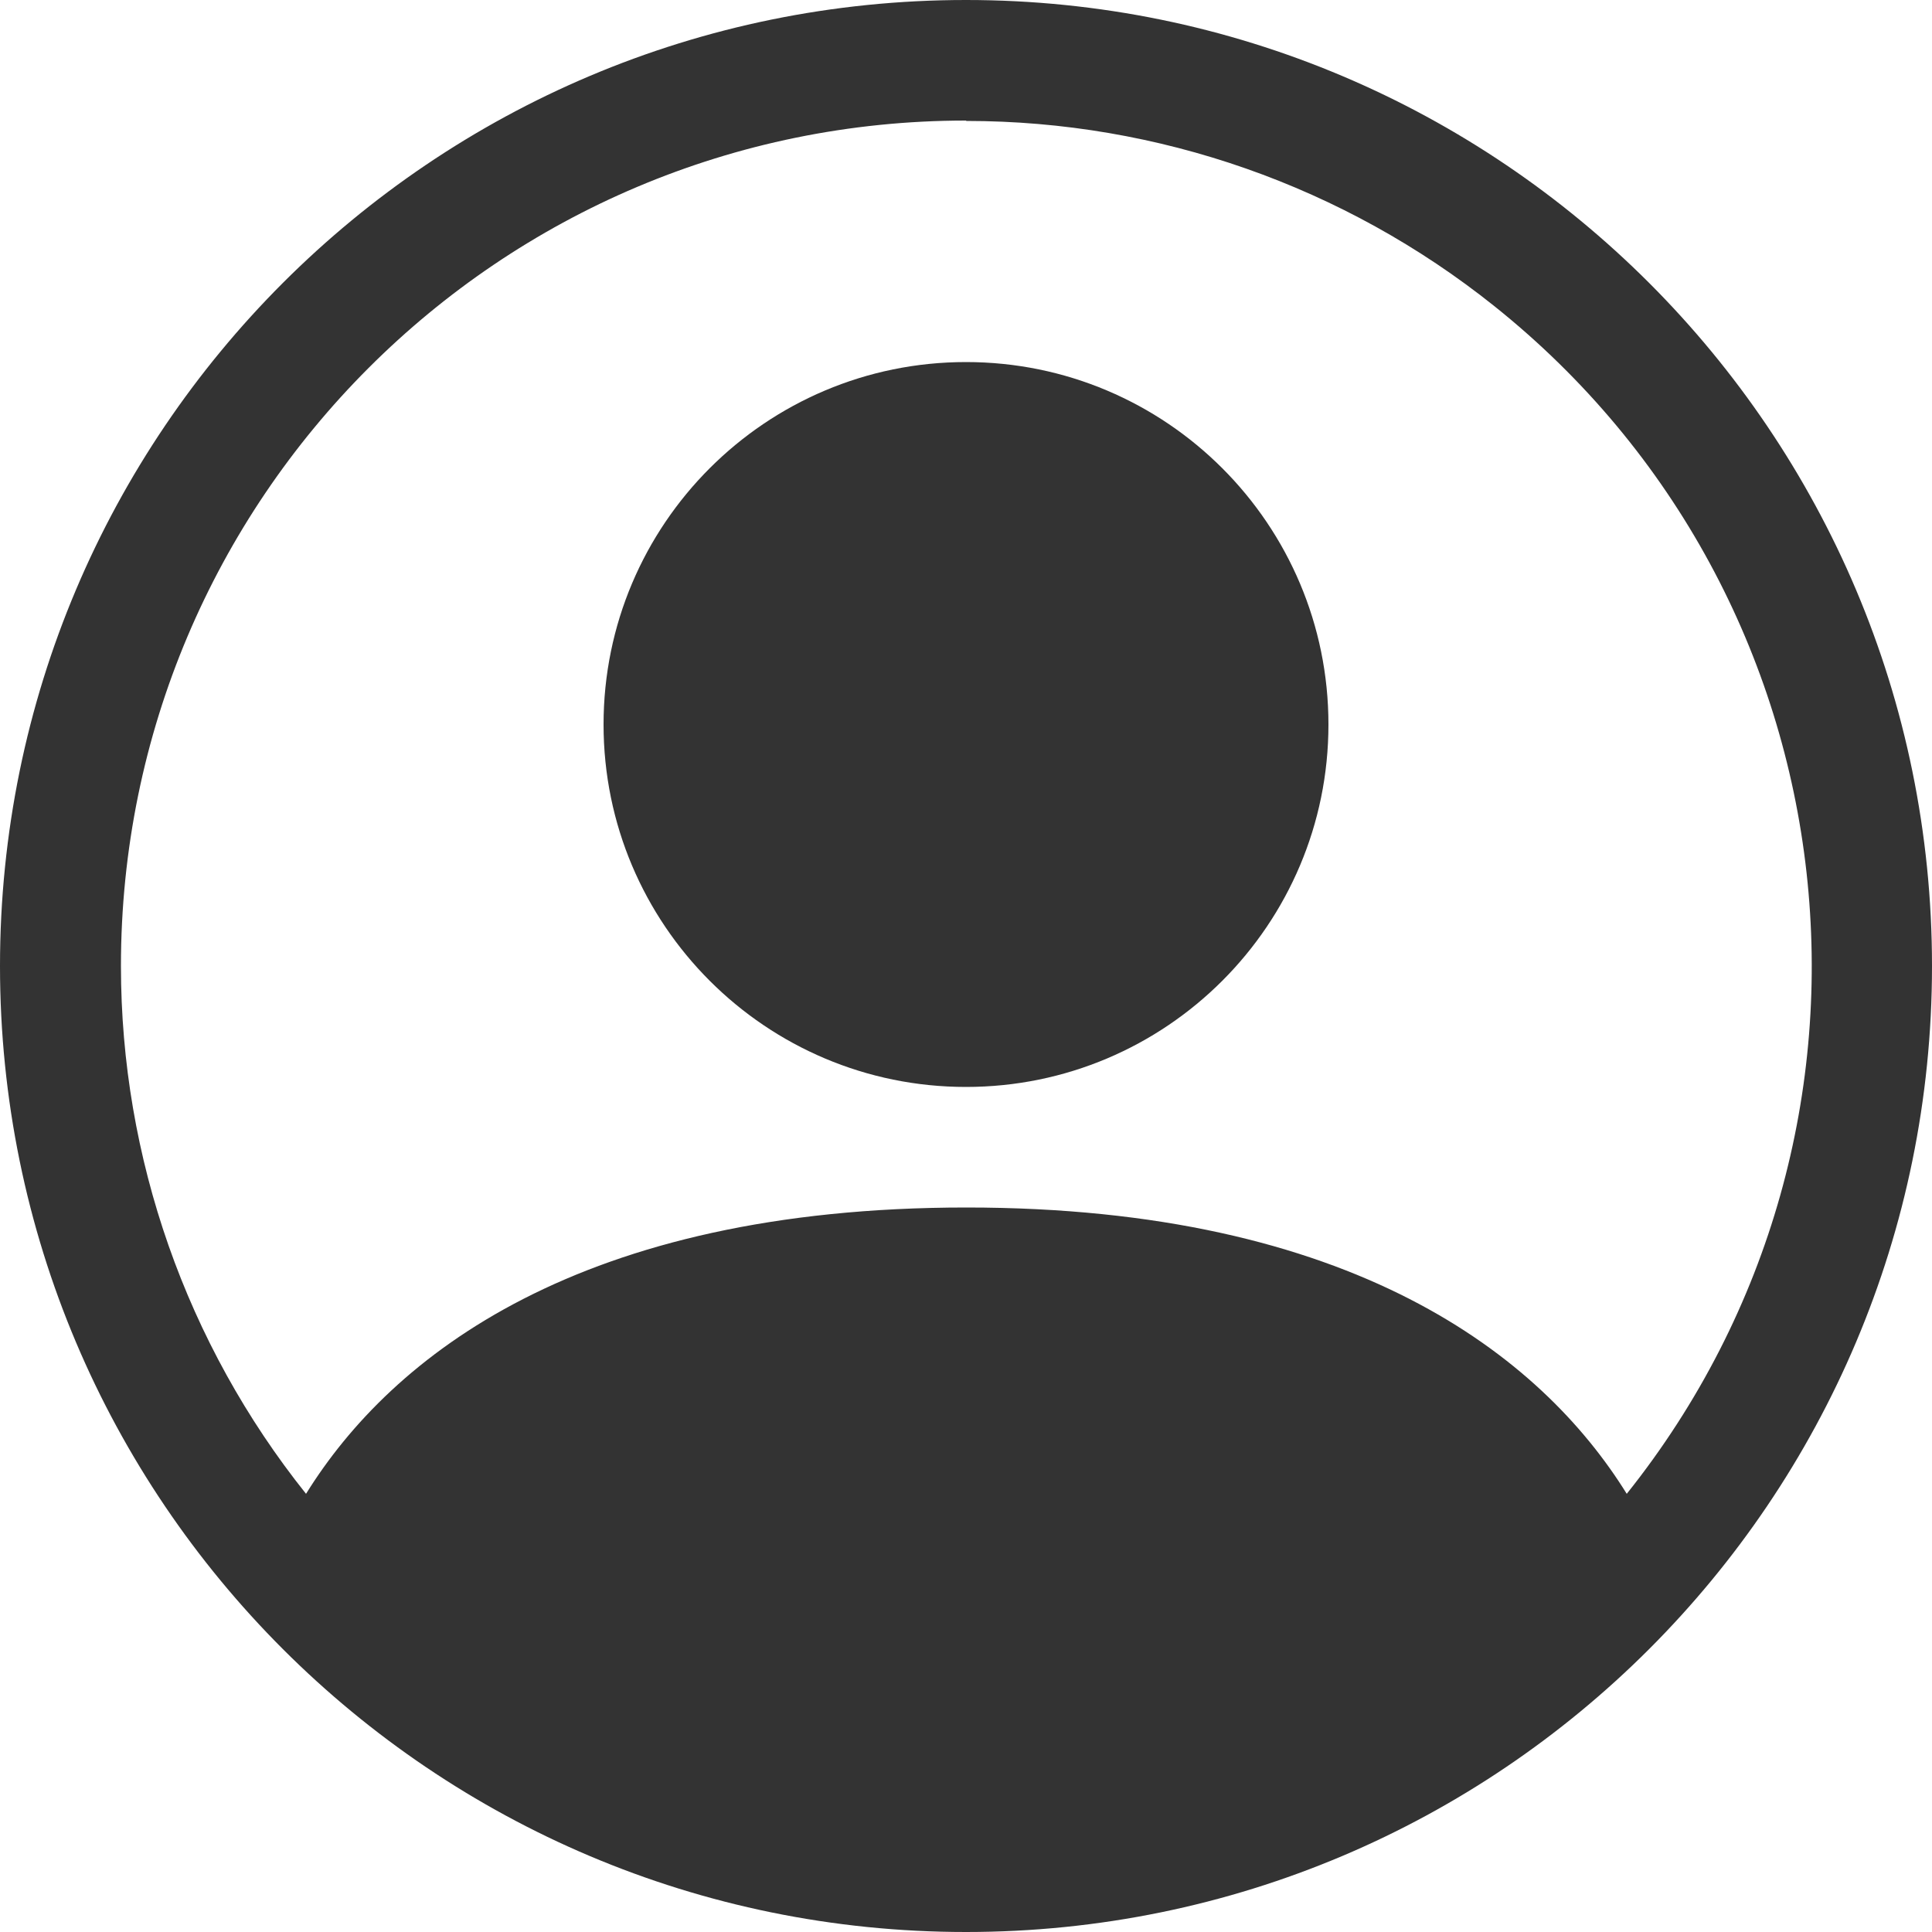
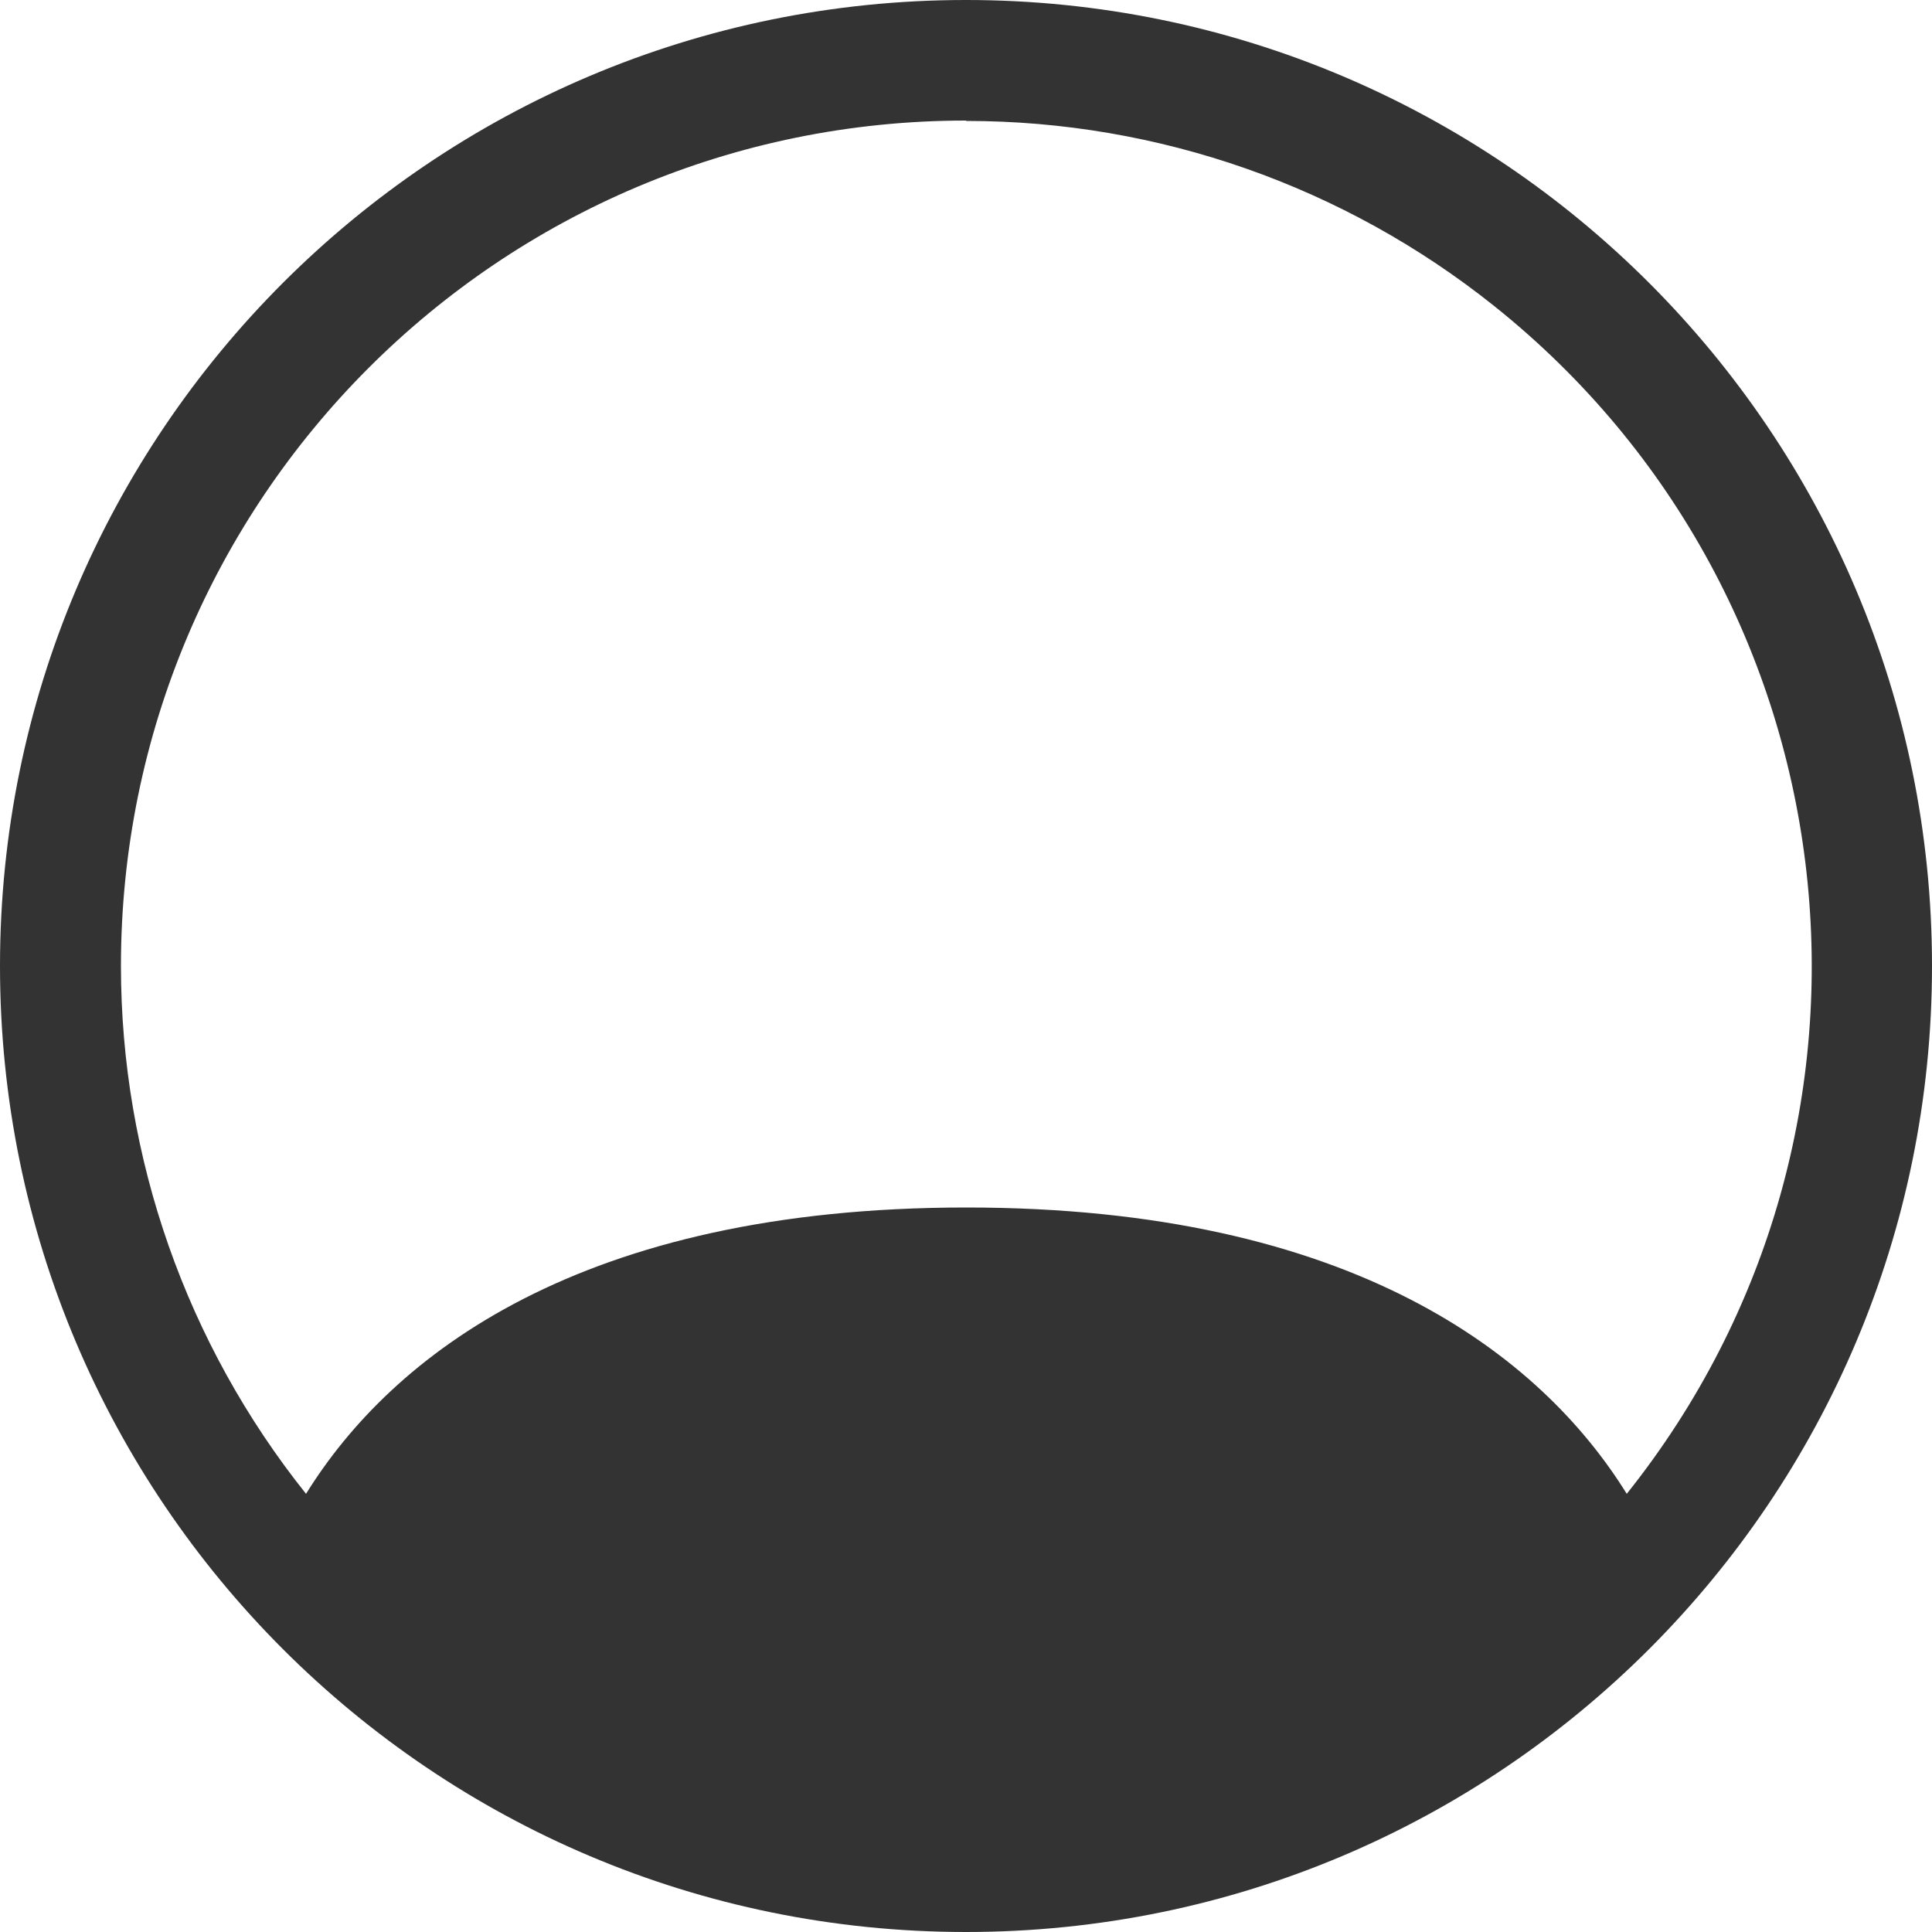
<svg xmlns="http://www.w3.org/2000/svg" id="Layer_1" viewBox="0 0 50 50">
  <defs>
    <style>
      .cls-1 {
        fill-rule: evenodd;
      }

      .cls-1, .cls-2 {
        fill: #333;
      }
    </style>
  </defs>
-   <path class="cls-2" d="M34.38,18.75c0,5.18-4.2,9.38-9.38,9.38s-9.38-4.2-9.38-9.38,4.2-9.38,9.38-9.38,9.38,4.2,9.38,9.38" />
  <path class="cls-1" d="M0,25C0,11.19,11.19,0,25,0s25,11.19,25,25-11.19,25-25,25S0,38.81,0,25M25,3.12c-12.08,0-21.87,9.79-21.87,21.88,0,4.96,1.69,9.78,4.79,13.66,2.22-3.58,7.1-7.41,17.09-7.41s14.87,3.83,17.09,7.41c7.54-9.44,6.01-23.2-3.43-30.74-3.88-3.1-8.69-4.79-13.66-4.79" />
</svg>